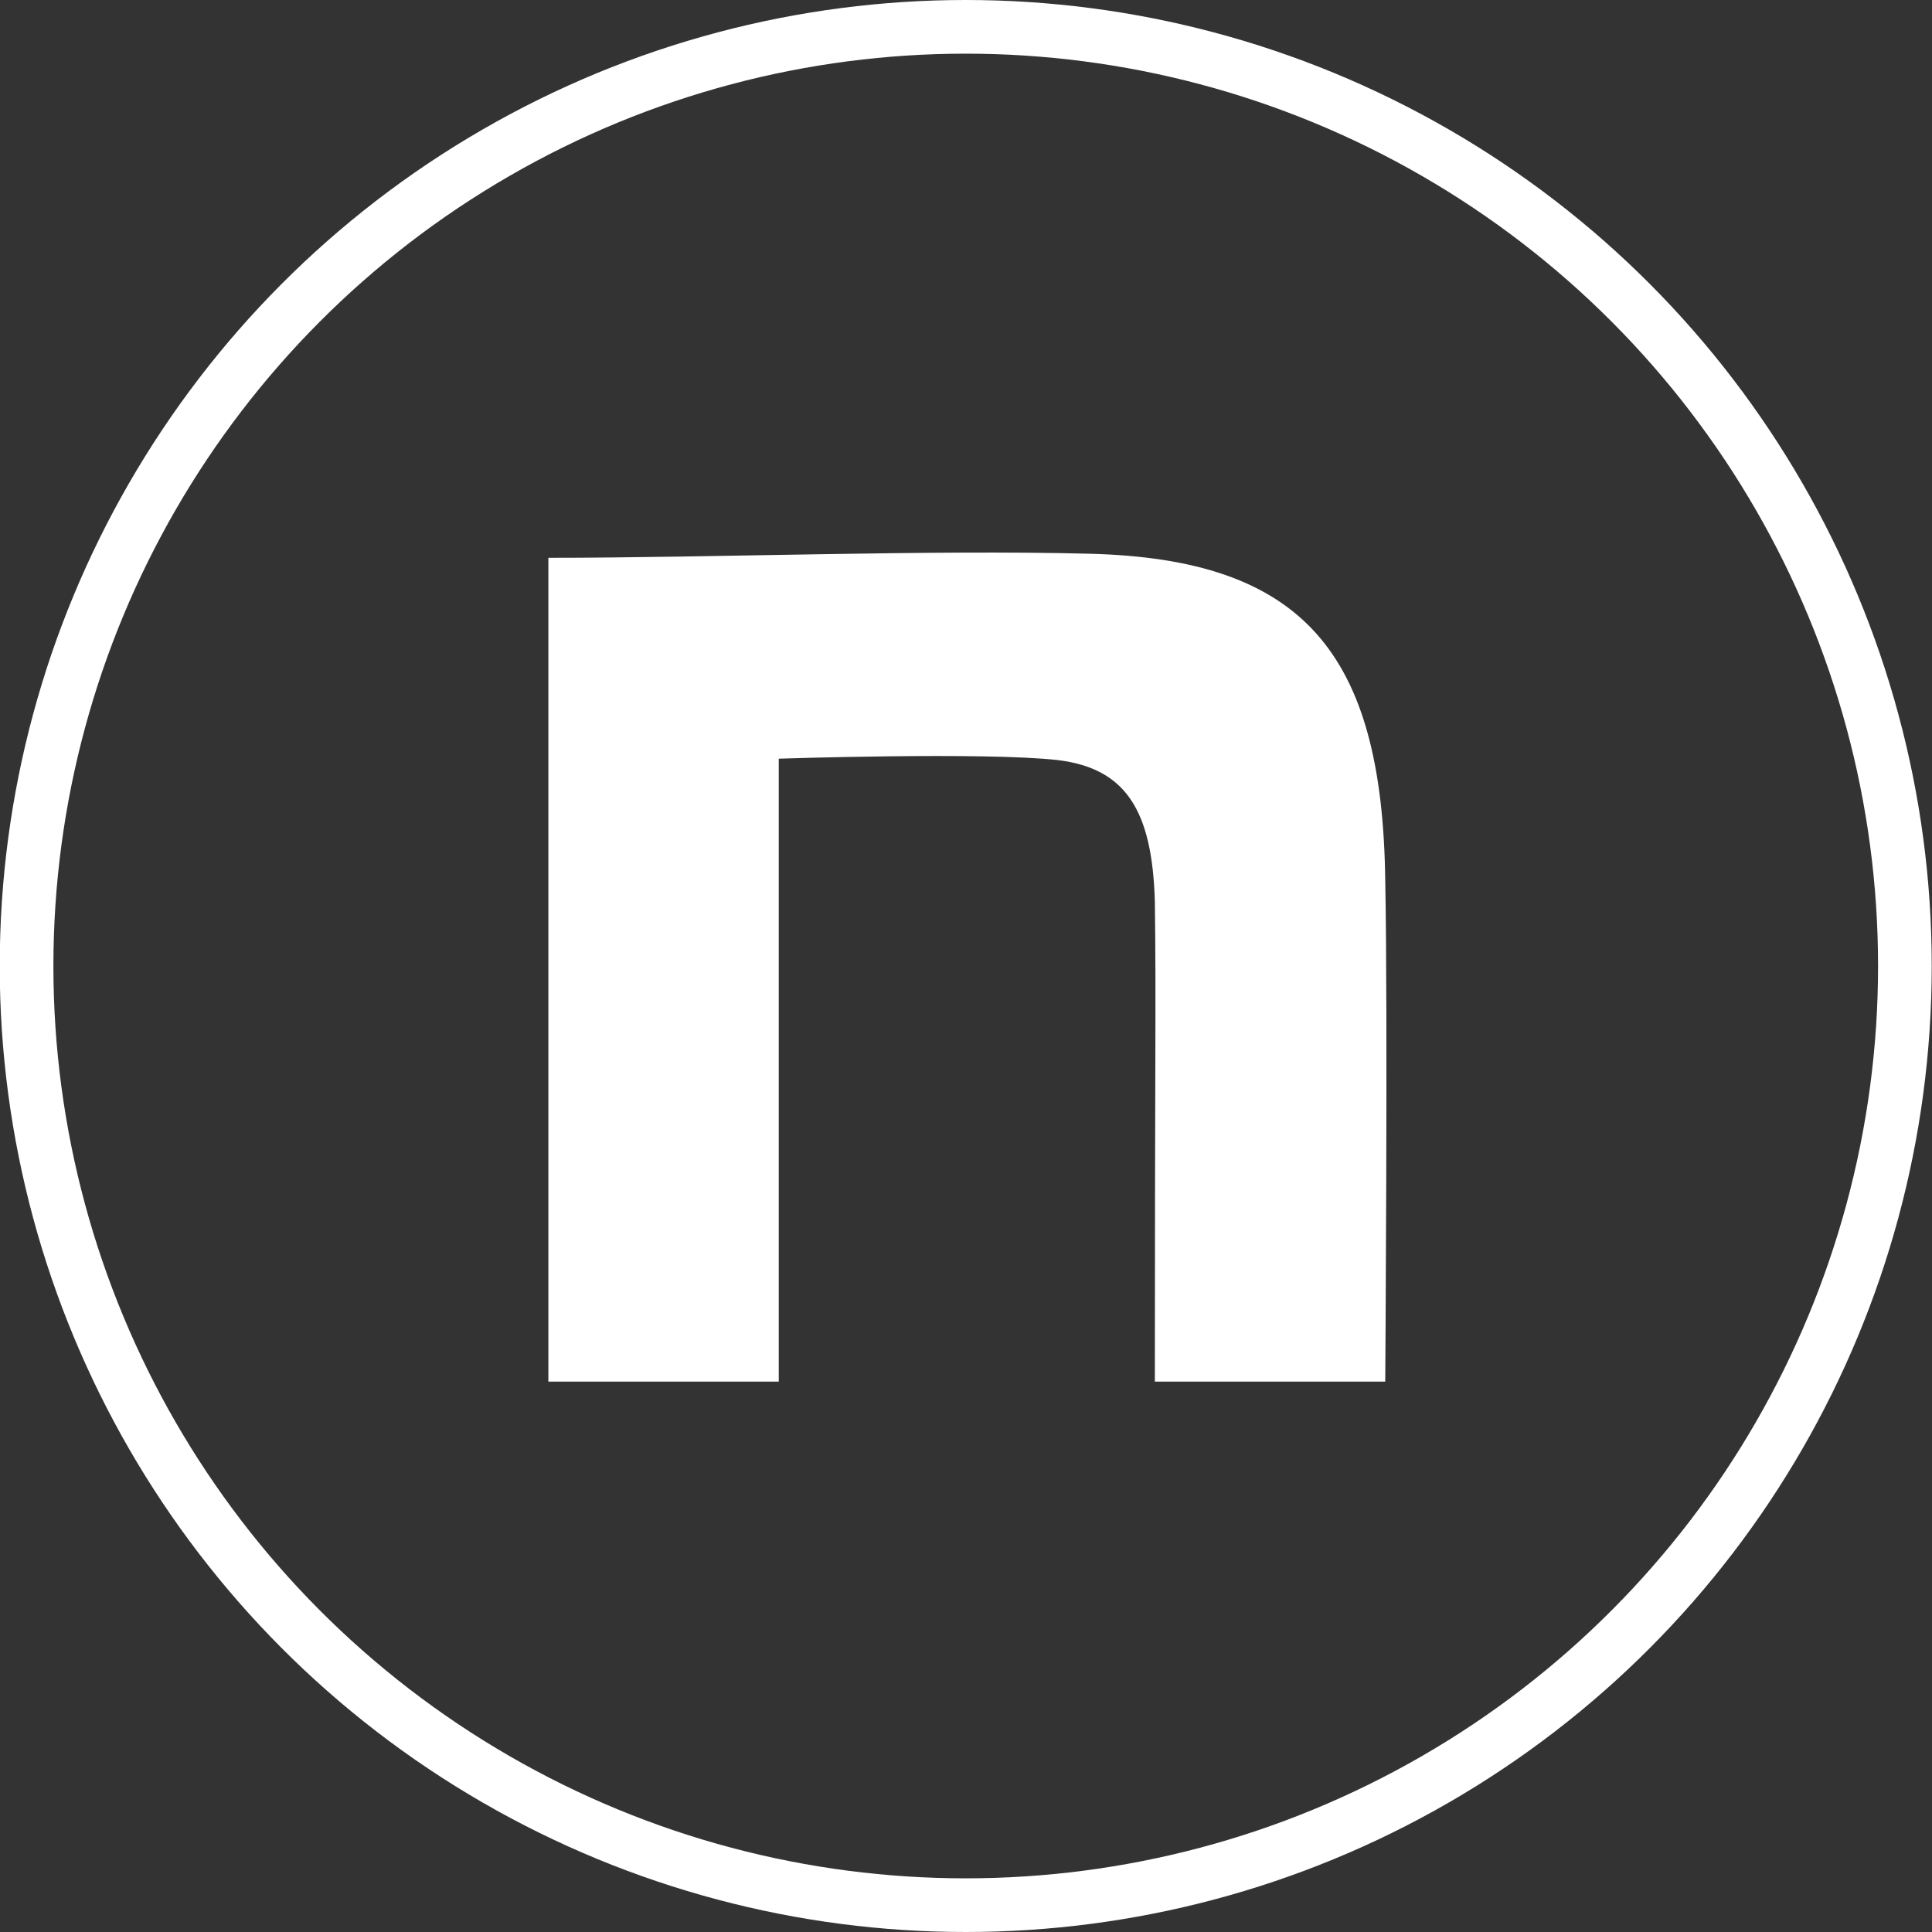
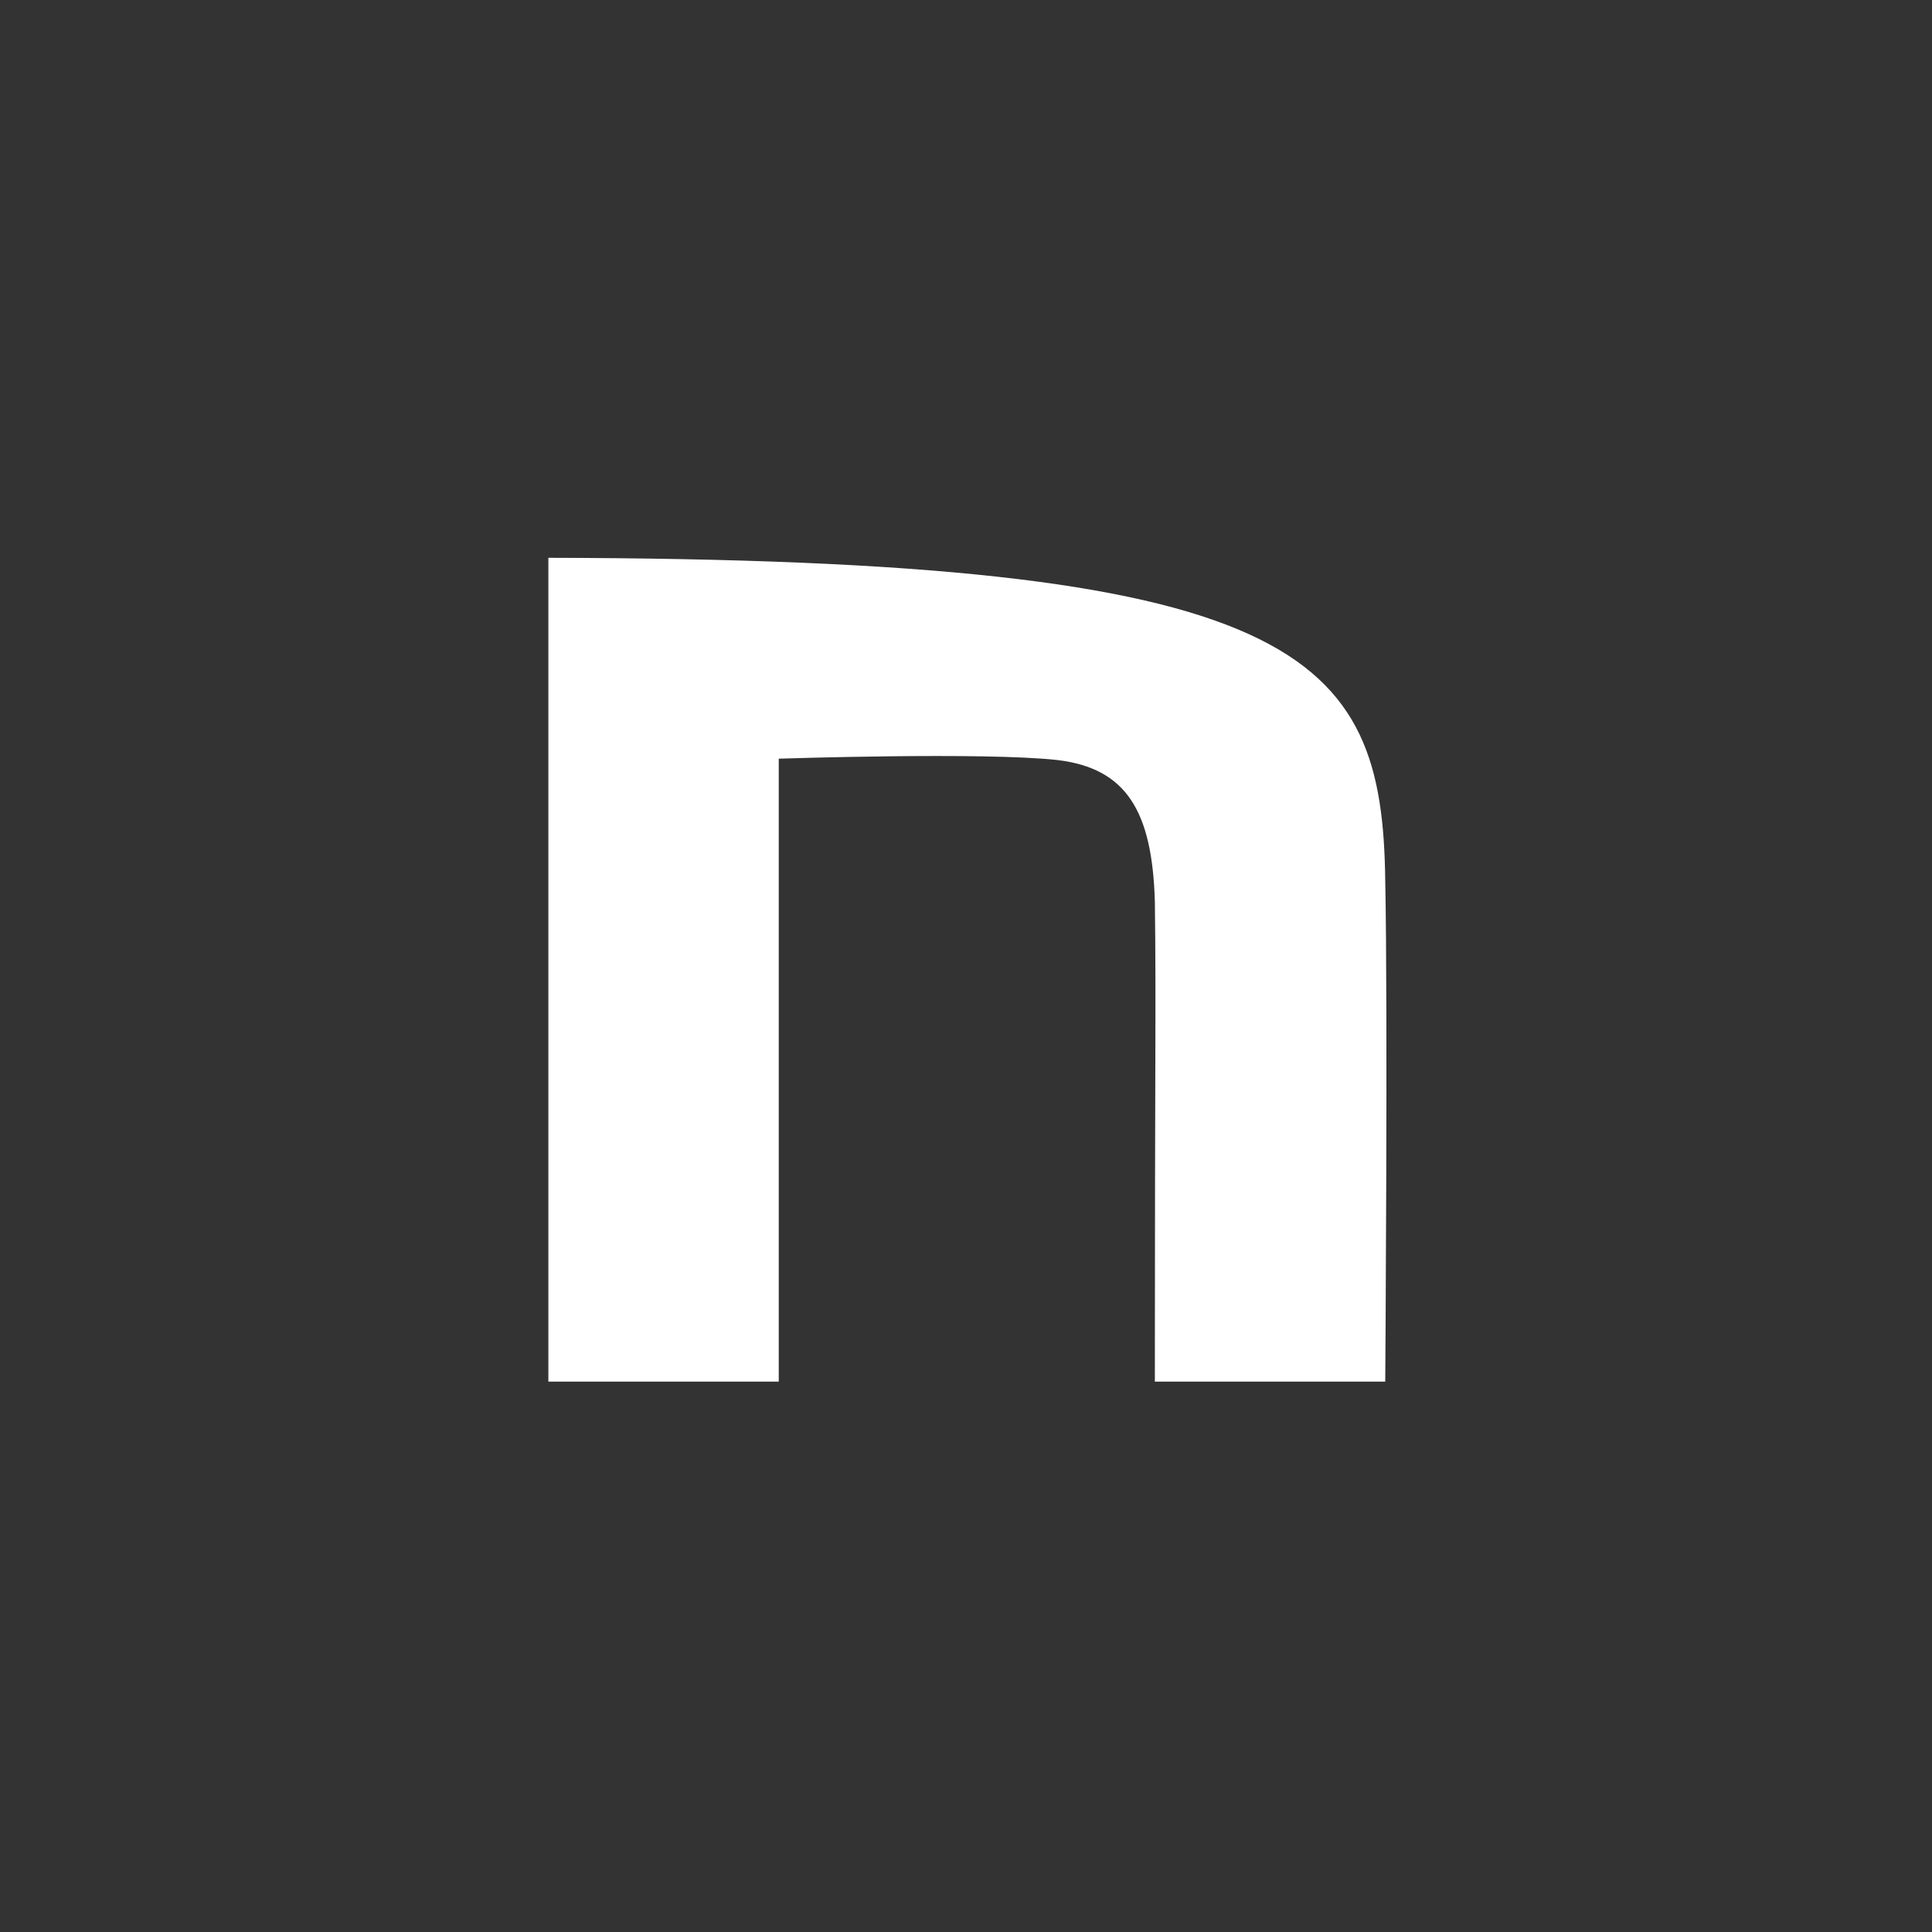
<svg xmlns="http://www.w3.org/2000/svg" width="36" height="36" viewBox="0 0 36 36" fill="none">
  <rect x="0" y="0" width="36" height="36" fill="#333333" stroke="none" />
-   <circle cx="17.995" cy="18" r="17.5" stroke="white" />
-   <path d="M10.218 10.394C13.226 10.394 17.345 10.241 20.302 10.318C24.27 10.419 25.762 12.148 25.812 16.417C25.862 18.831 25.812 25.744 25.812 25.744H21.519C21.519 19.696 21.544 18.698 21.519 16.792C21.469 15.114 20.989 14.315 19.701 14.162C18.336 14.01 14.511 14.137 14.511 14.137V25.744H10.218V10.394Z" fill="white" />
+   <path d="M10.218 10.394C24.27 10.419 25.762 12.148 25.812 16.417C25.862 18.831 25.812 25.744 25.812 25.744H21.519C21.519 19.696 21.544 18.698 21.519 16.792C21.469 15.114 20.989 14.315 19.701 14.162C18.336 14.01 14.511 14.137 14.511 14.137V25.744H10.218V10.394Z" fill="white" />
</svg>